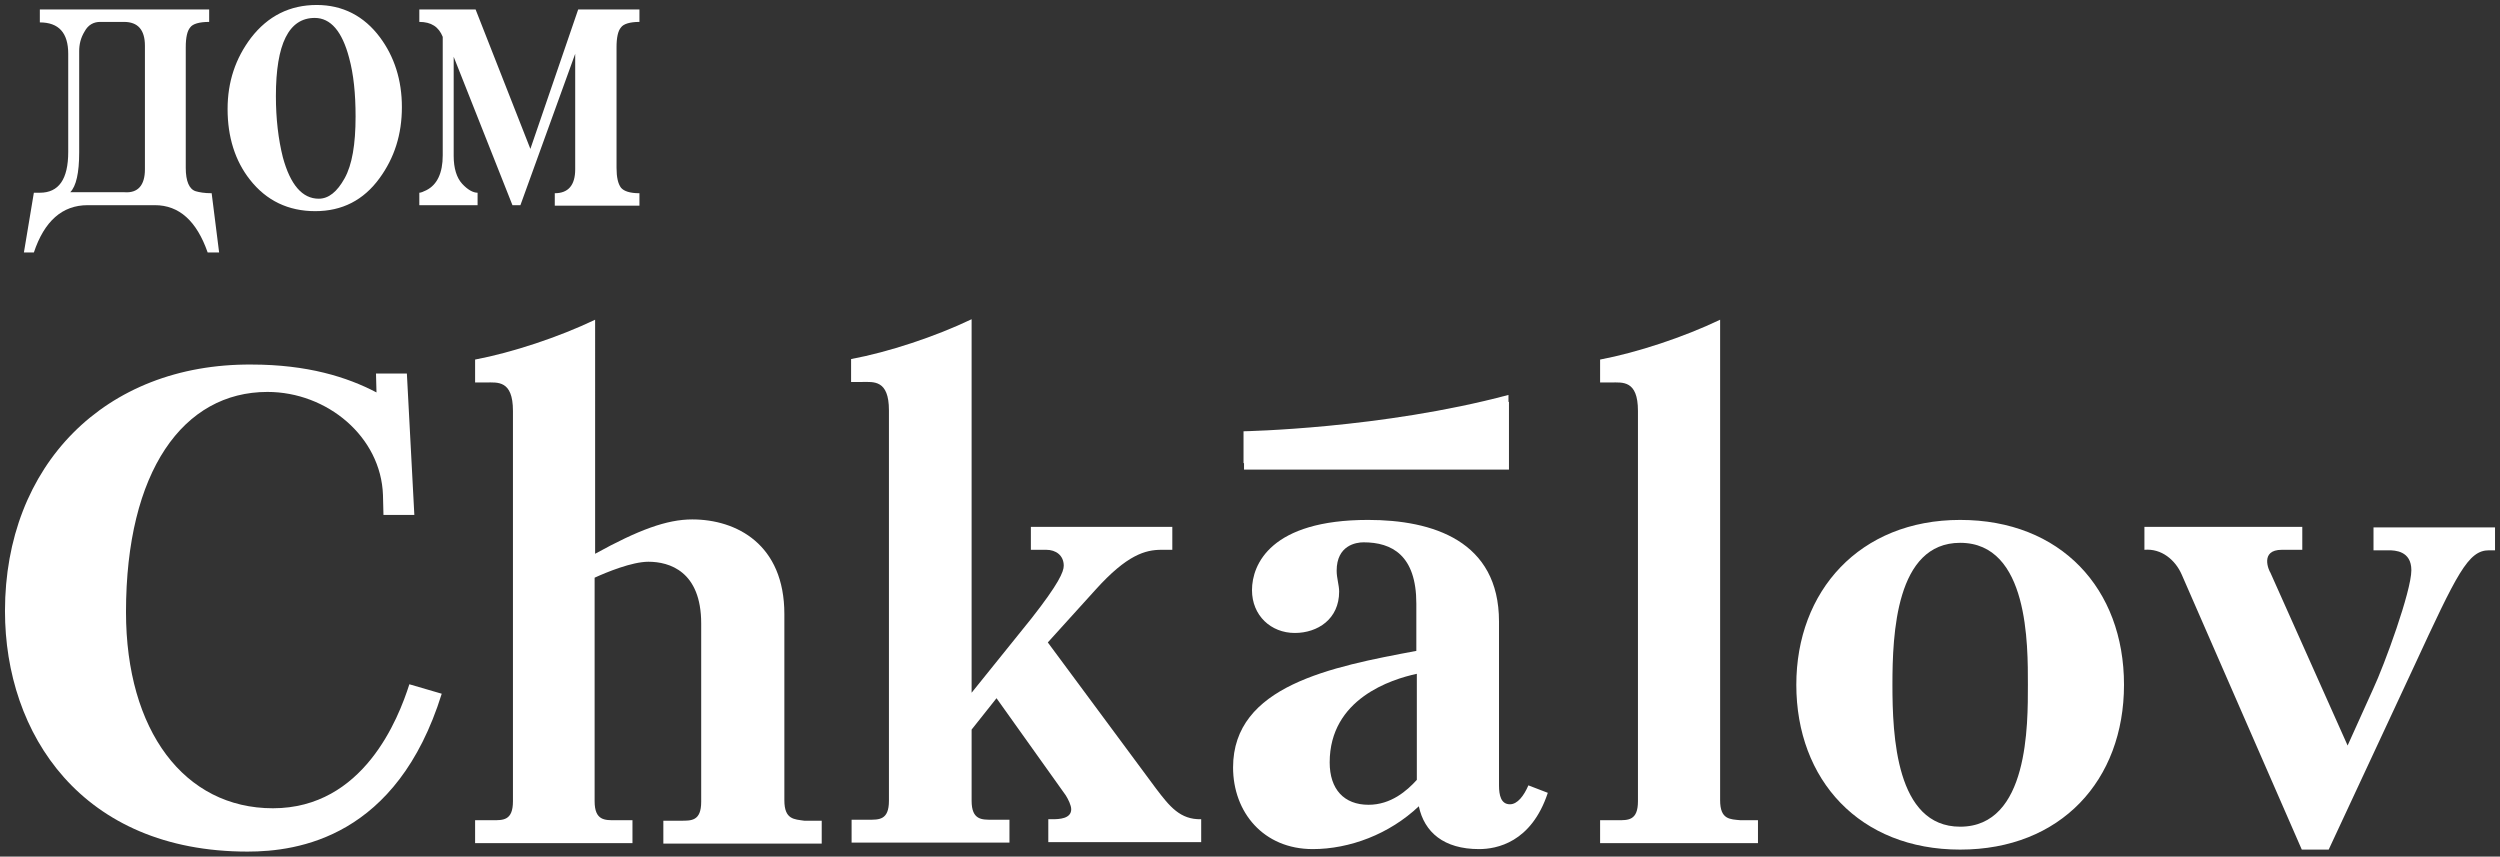
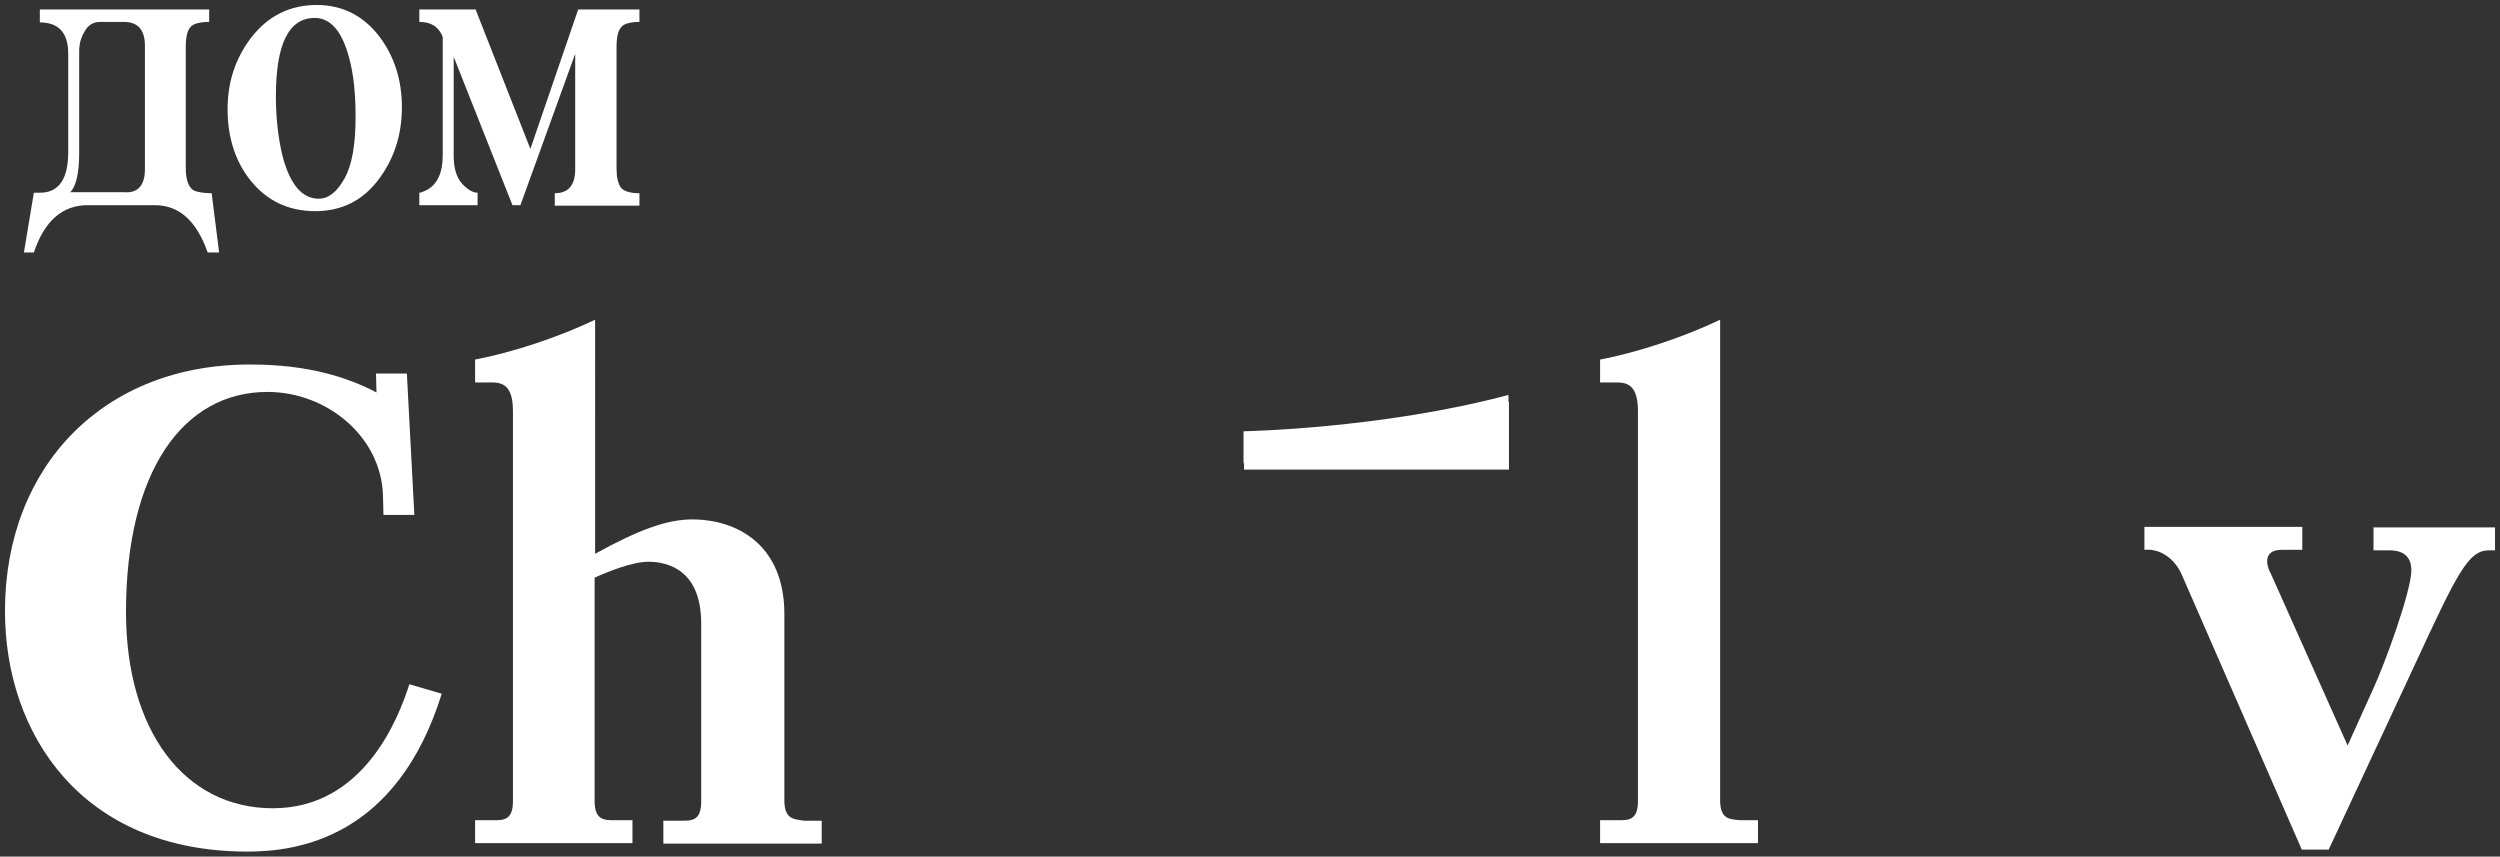
<svg xmlns="http://www.w3.org/2000/svg" version="1.1" id="Слой_1" x="0px" y="0px" viewBox="0 0 502 172" style="enable-background:new 0 0 502 172;" xml:space="preserve">
  <rect x="0" y="0" width="502" height="172" fill="#333333" stroke="none" />
  <style type="text/css"> .st0{fill:#FFFFFF;} </style>
  <g>
    <path class="st0" d="M54.8,162.3c-17.8,0-29.5-15.6-29.5-39.4c0-28.3,11.5-44.2,28.4-44.2c12,0,22.8,9,23.2,20.7l0.1,4h6.2L81.7,75 h-6.2l0.1,3.8c-5.9-3.1-13.9-5.6-25.1-5.6C21,73,1,93.5,1,122.7C1,147.4,16.4,171,49.7,171c10.1,0,30-2.8,39-31.7l-6.5-1.9 C80,144.3,73,162.3,54.8,162.3z" />
    <path class="st0" d="M157.5,160.7v-37.4c0-14-9.6-19-18.5-19c-5.1,0-10.8,2.1-19.5,6.9V64.2c-7.3,3.5-16.7,6.6-24.1,8v4.6h2.2 c2.3,0,5.4-0.5,5.4,5.7v78.4c0,3.9-2,3.8-4.1,3.8h-3.5v4.6H127v-4.6h-3.5c-2,0-4.1,0.1-4.1-3.8v-44.9c2.4-1.1,7.5-3.2,10.8-3.2 c4.2,0,10.6,1.9,10.6,12.4v35.8c0,3.9-2,3.8-4.1,3.8h-3.5v4.6H165v-4.6h-3.5C159.5,164.5,157.5,164.6,157.5,160.7z" />
-     <path class="st0" d="M232.1,158.3L210.4,129l9.6-10.6c6.3-7,10-8,13.2-8h2.2v-4.6H207v4.6h3.1c1.9,0,3.5,1.1,3.5,3.2 c0,1.2-1,3.6-6.5,10.6l-12,14.9v-75c-7.3,3.5-16.7,6.6-24.2,8v4.6h2.2c2.3,0,5.4-0.5,5.4,5.7v78.4c0,3.9-2,3.8-4.1,3.8H171v4.6 h31.7v-4.6h-3.5c-2,0-4.1,0.1-4.1-3.8v-14.3l5-6.3l13.9,19.5c0.5,0.8,1.1,2,1.1,2.8c0,1.9-2.4,2-3.8,2h-0.8v4.6h30.7v-4.6 C237,164.6,234.9,162,232.1,158.3z" />
-     <path class="st0" d="M303.2,161.5c-1.8,0-2.2-1.8-2.2-3.8v-32.9c0-16.2-13.3-20.4-26.3-20.4c-19.5,0-23.3,8.9-23.3,14.1 c0,5.1,3.8,8.6,8.6,8.6c4.6,0,8.9-2.8,8.9-8.3c0-1.3-0.5-2.7-0.5-4.2c0-5.1,3.9-5.7,5.4-5.7c5.7,0,10.6,2.6,10.6,12.3v9.5 c-17.1,3.2-36.8,7-36.8,23.4c0,9,6.1,16.4,16,16.4c7.4,0,15.4-3,21.3-8.6c1.1,5.2,5,8.6,12.1,8.6c3.5,0,10.5-1.3,13.8-11.3 l-3.9-1.5C306,159.8,304.7,161.5,303.2,161.5z M284.5,156.6c-2,2.2-5.2,5-9.7,5c-4.9,0-7.8-3.1-7.8-8.5c0-12.8,12.4-16.7,17.5-17.8 V156.6z" />
    <path class="st0" d="M345.4,160.7V64.2c-7.3,3.5-16.7,6.6-24.1,8v4.6h2.2c2.3,0,5.4-0.5,5.4,5.7v78.4c0,3.9-2,3.8-4.1,3.8h-3.5v4.6 h31.7v-4.6h-3.5C347.4,164.5,345.4,164.6,345.4,160.7z" />
-     <path class="st0" d="M393.6,104.4c-20.2,0-32.9,14.3-32.9,33.1c0,19.1,12.7,33.1,32.9,33.1c20.2,0,32.9-13.9,32.9-33.1 C426.5,118.2,413.8,104.4,393.6,104.4z M393.6,166c-12.9,0-13.6-18.3-13.6-28.5c0-10.2,0.7-28.5,13.6-28.5 c13.8,0,13.6,20.6,13.6,28.5C407.2,145.4,407.4,166,393.6,166z" />
    <path class="st0" d="M476.6,105.9v4.6h3c1.3,0,4.6,0.1,4.6,4c0,4.2-5.4,19-7.7,23.9l-5.1,11.3L455.9,115c-0.3-0.4-2.2-4.6,2.3-4.6 h4.1v-4.6h-31.7v4.6c3.4-0.3,6.2,2,7.5,5l24.1,55.2h5.4l17.1-36.7c8.7-18.8,10.9-23.4,15.1-23.4h1.2v-4.6L476.6,105.9L476.6,105.9z " />
    <path class="st0" d="M249.8,94.3H303V80.7c0,0,0,0-0.1,0v-1.4c-25.4,6.8-53.2,7.3-53.2,7.3V93h0.1V94.3z" />
    <path class="st0" d="M44,50.7h-2.3c-2.2-6.3-5.7-9.5-10.6-9.5H17.6c-5.1,0-8.7,3.2-10.8,9.5h-2l2-12H8c3.8,0,5.7-2.7,5.7-8.2V10.8 c0-4.2-1.9-6.3-5.7-6.3V1.9h34v2.5c-2,0-3.3,0.4-3.8,1.1c-0.6,0.7-0.9,2-0.9,4v24.2c0,2.7,0.7,4.3,2,4.7c0.7,0.2,1.7,0.4,3.2,0.4 L44,50.7z M29.1,34V9.2c0-3.2-1.4-4.8-4.2-4.8h-4.8c-1.3,0-2.4,0.6-3.1,1.9c-0.8,1.3-1.1,2.6-1.1,4v20.3c0,4.1-0.6,6.8-1.8,8h10.9 C27.7,38.8,29.1,37.2,29.1,34" />
    <path class="st0" d="M80.7,21.5c0,5.5-1.5,10.2-4.5,14.3c-3.2,4.4-7.5,6.6-12.9,6.6c-5.4,0-9.8-2.1-13.1-6.3 c-3-3.8-4.5-8.6-4.5-14.2c0-5.5,1.6-10.2,4.7-14.3C53.8,3.2,58.2,1,63.6,1c5.2,0,9.5,2.2,12.7,6.5C79.2,11.4,80.7,16.1,80.7,21.5 M71.4,23.4c0-4.6-0.4-8.5-1.3-11.8c-1.4-5.3-3.7-8-6.9-8c-5.2,0-7.8,5.2-7.8,15.7c0,4.6,0.5,8.7,1.4,12.3c1.5,5.5,3.9,8.3,7.2,8.3 c2,0,3.7-1.4,5.2-4.1C70.7,33.1,71.4,29,71.4,23.4" />
    <path class="st0" d="M128.4,41.3h-17v-2.5c2.7,0,4.1-1.6,4.1-4.8V10.8l-11,30.4h-1.6L91.1,11.4v19.9c0,2.5,0.6,4.4,1.7,5.6 c1.1,1.2,2.2,1.8,3.1,1.8v2.5H84.2v-2.5c0.3,0,0.8-0.2,1.4-0.5c2.2-1.1,3.3-3.5,3.3-7V7.4c-0.8-2-2.3-3-4.7-3V1.9h11.3l11,28 l9.6-28h12.3v2.5c-1.9,0-3.2,0.4-3.7,1.1c-0.6,0.7-0.9,2-0.9,4v24.2c0,1.9,0.3,3.2,0.9,4c0.6,0.7,1.8,1.1,3.7,1.1L128.4,41.3 L128.4,41.3L128.4,41.3z" />
  </g>
</svg>